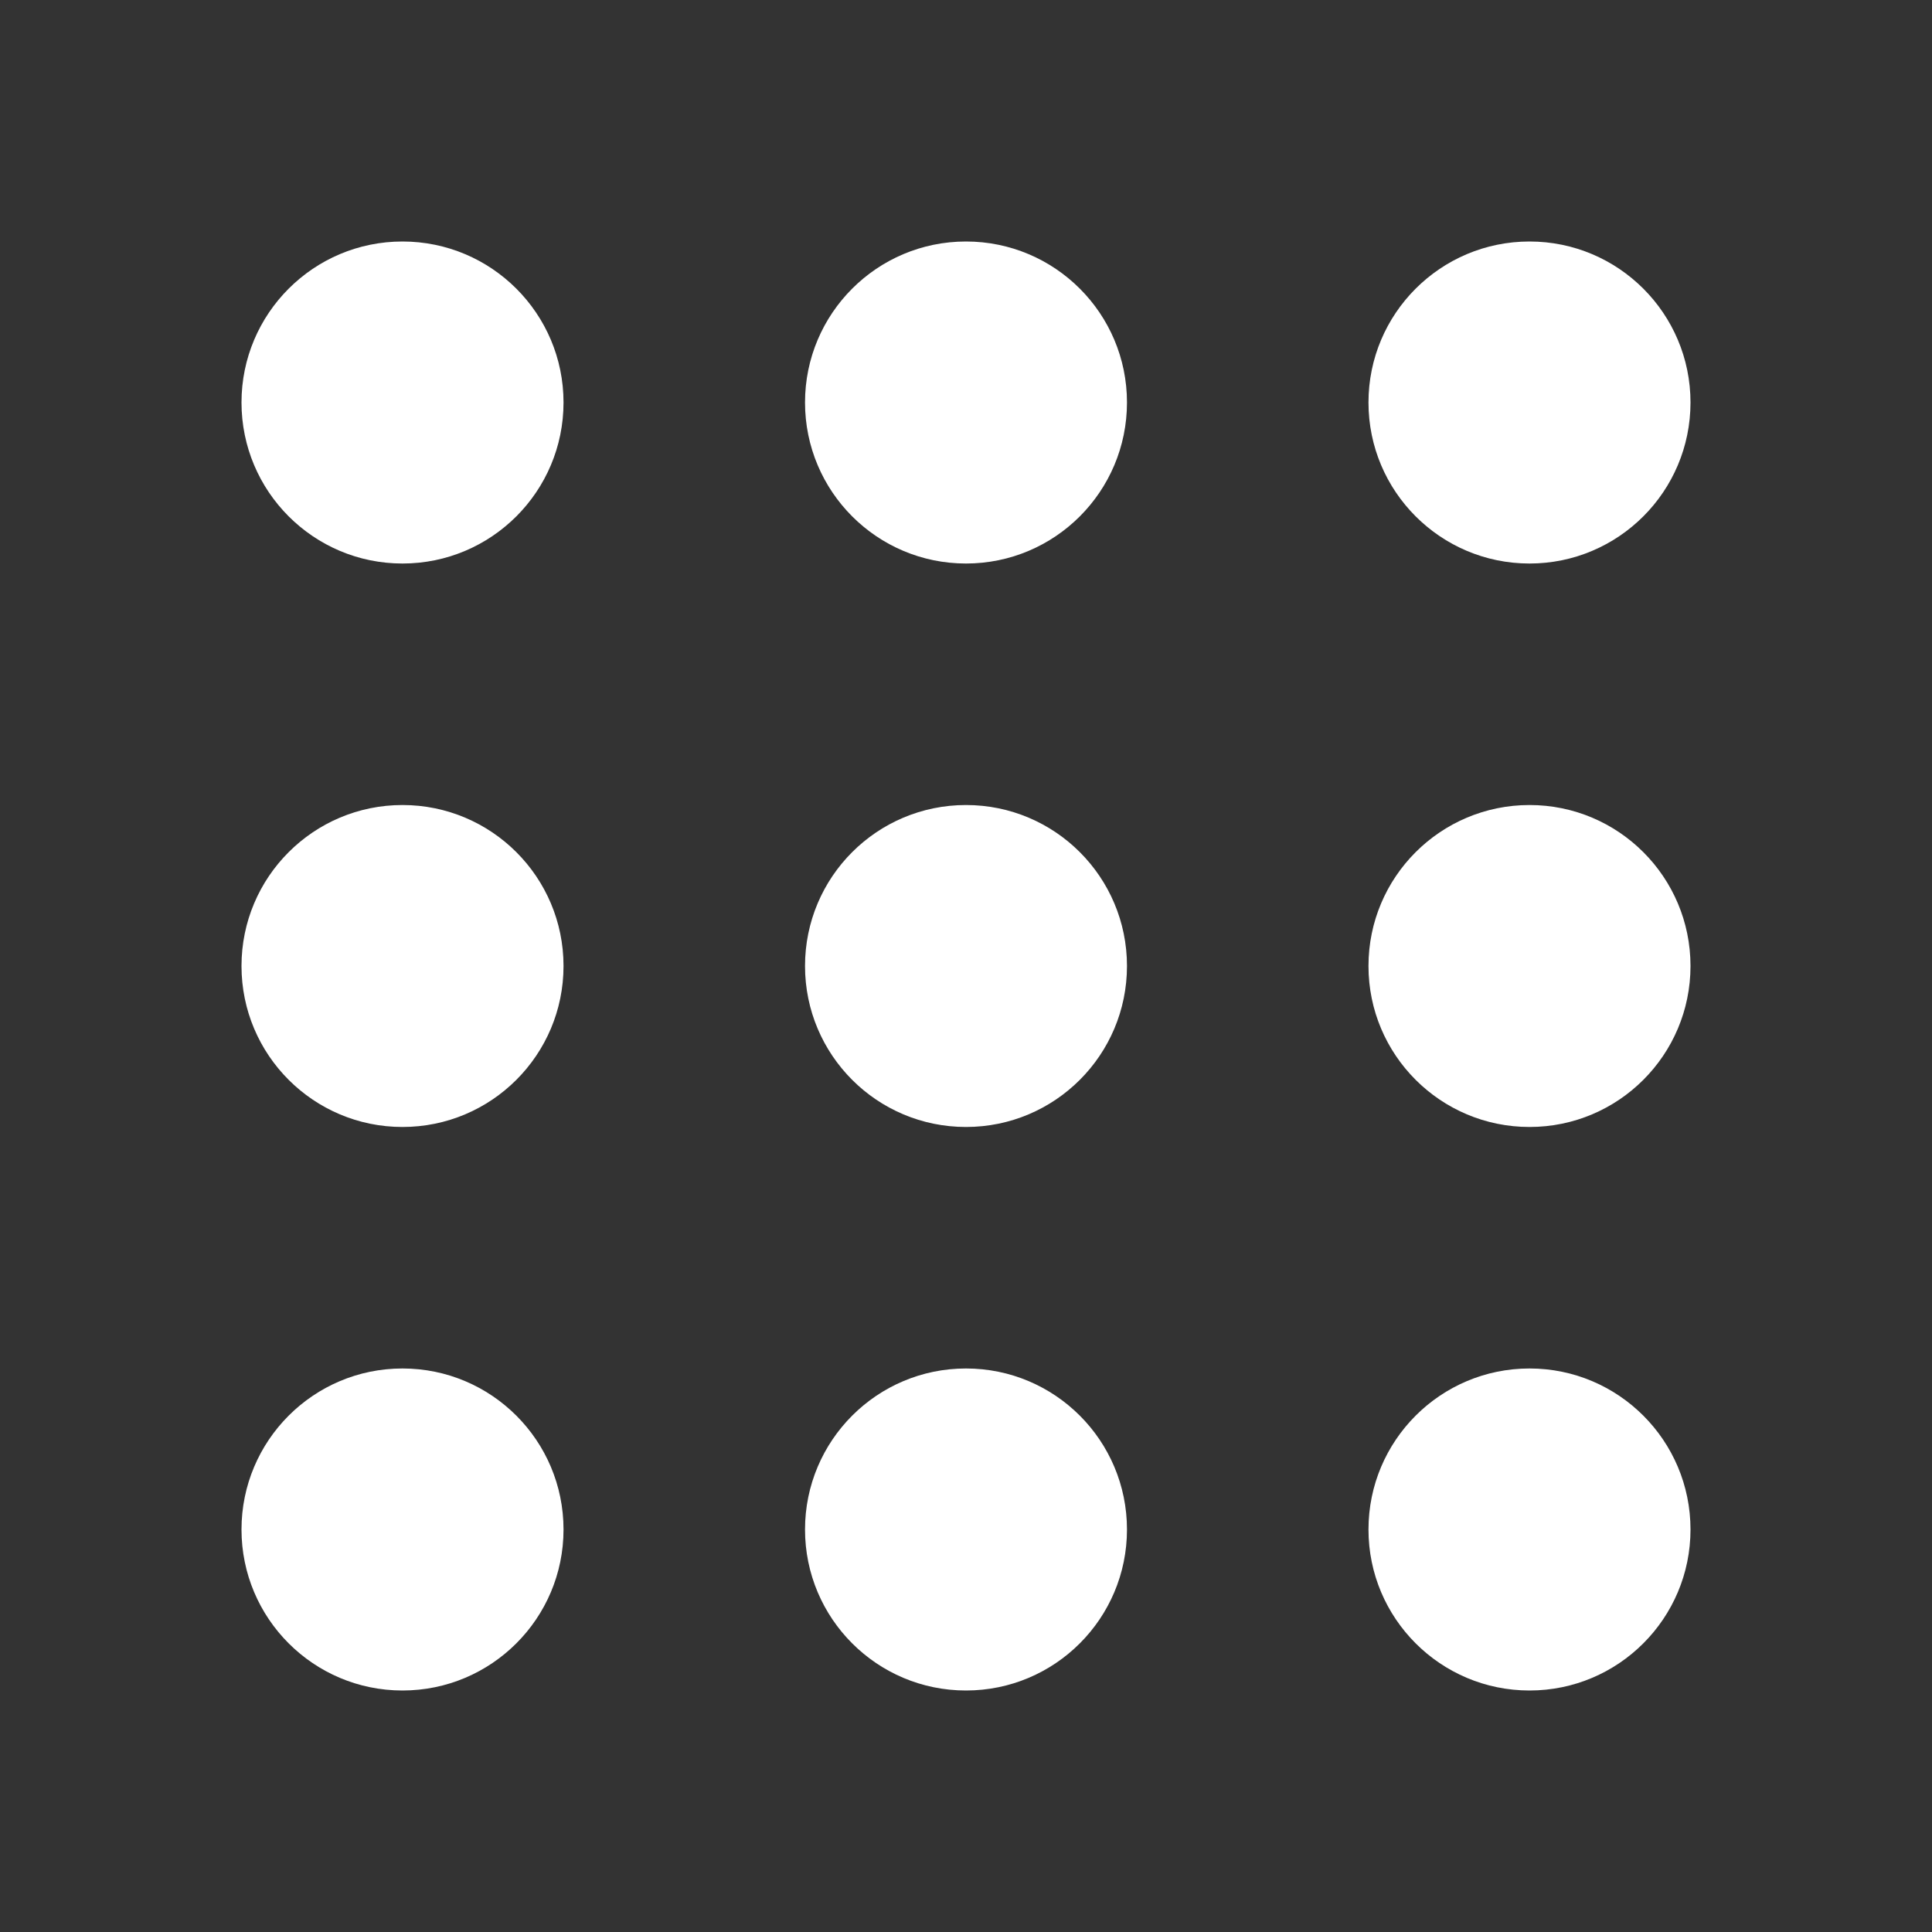
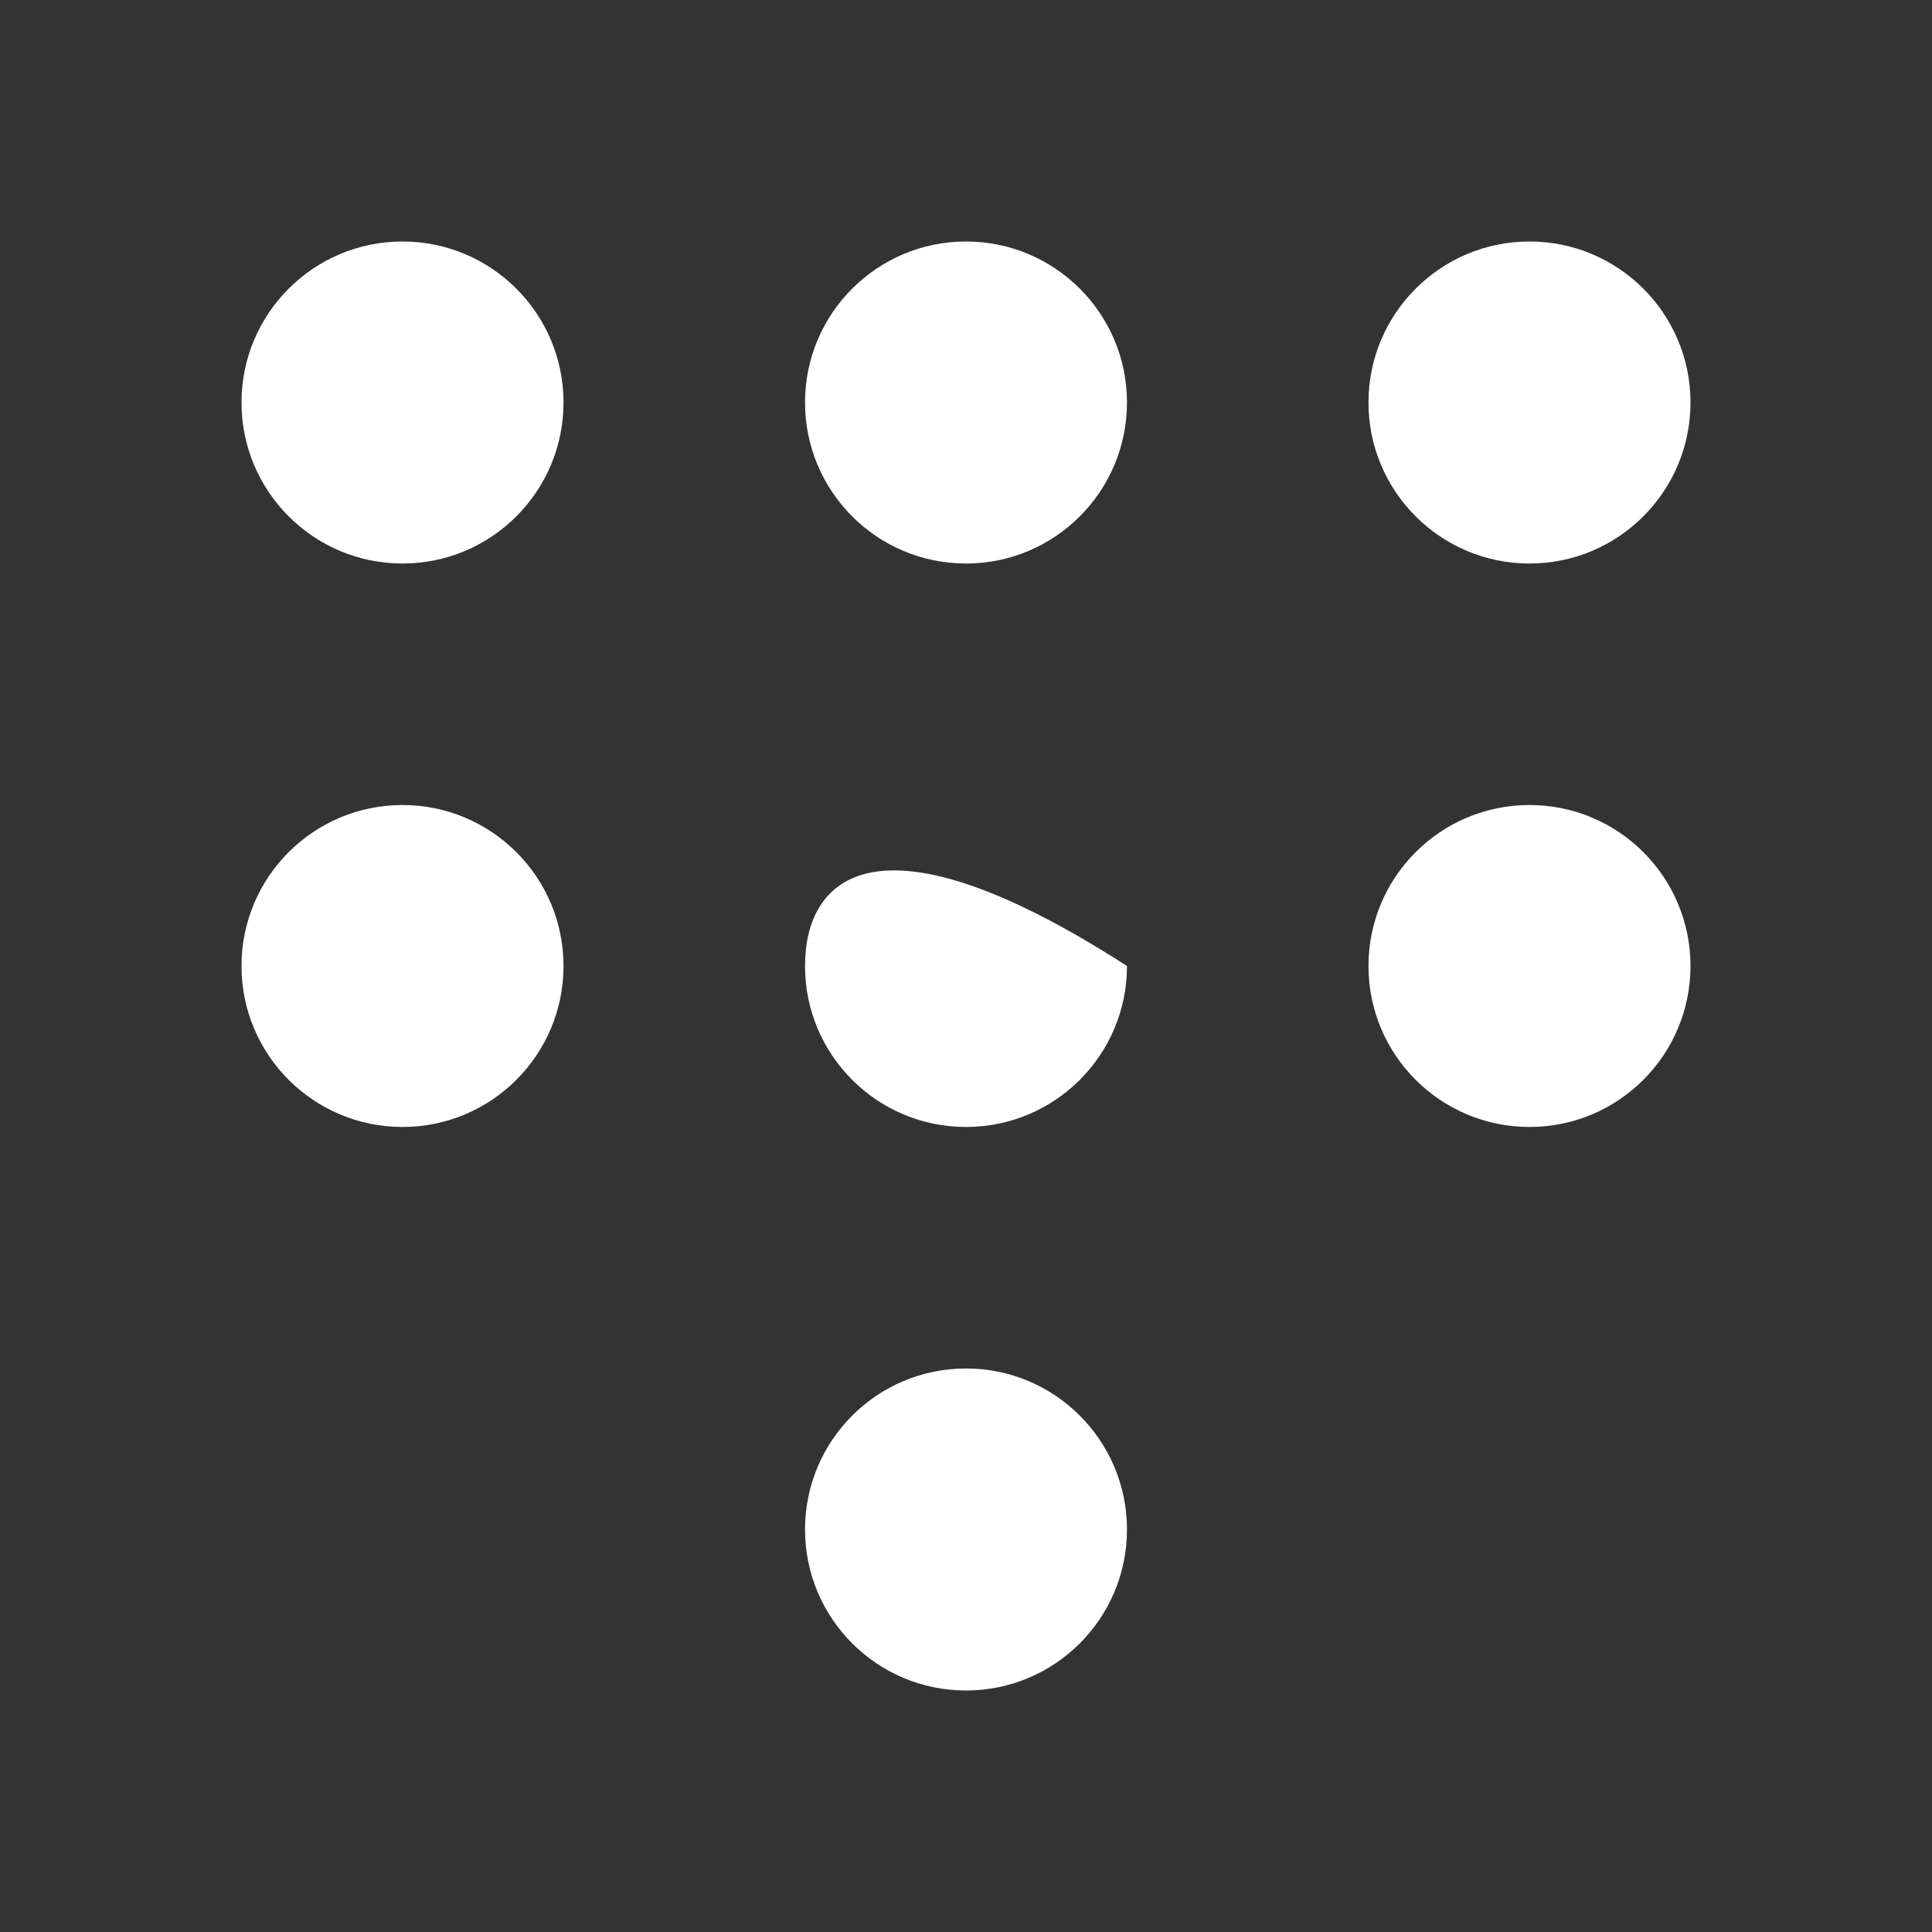
<svg xmlns="http://www.w3.org/2000/svg" width="28" height="28" viewBox="0 0 28 28" fill="none">
  <rect x="0" y="0" width="28" height="28" fill="#333333" stroke="none" />
  <g id="åºç¨èå_application-menu 1">
    <path id="Vector" d="M5.833 8.167C7.122 8.167 8.167 7.122 8.167 5.833C8.167 4.545 7.122 3.5 5.833 3.5C4.545 3.5 3.5 4.545 3.5 5.833C3.5 7.122 4.545 8.167 5.833 8.167Z" fill="white" />
    <path id="Vector_2" d="M14 8.167C15.289 8.167 16.333 7.122 16.333 5.833C16.333 4.545 15.289 3.5 14 3.5C12.711 3.5 11.667 4.545 11.667 5.833C11.667 7.122 12.711 8.167 14 8.167Z" fill="white" />
    <path id="Vector_3" d="M22.167 8.167C23.455 8.167 24.5 7.122 24.5 5.833C24.5 4.545 23.455 3.5 22.167 3.5C20.878 3.5 19.833 4.545 19.833 5.833C19.833 7.122 20.878 8.167 22.167 8.167Z" fill="white" />
    <path id="Vector_4" d="M5.833 16.333C7.122 16.333 8.167 15.289 8.167 14C8.167 12.711 7.122 11.667 5.833 11.667C4.545 11.667 3.5 12.711 3.5 14C3.5 15.289 4.545 16.333 5.833 16.333Z" fill="white" />
-     <path id="Vector_5" d="M14 16.333C15.289 16.333 16.333 15.289 16.333 14C16.333 12.711 15.289 11.667 14 11.667C12.711 11.667 11.667 12.711 11.667 14C11.667 15.289 12.711 16.333 14 16.333Z" fill="white" />
+     <path id="Vector_5" d="M14 16.333C15.289 16.333 16.333 15.289 16.333 14C12.711 11.667 11.667 12.711 11.667 14C11.667 15.289 12.711 16.333 14 16.333Z" fill="white" />
    <path id="Vector_6" d="M22.167 16.333C23.455 16.333 24.5 15.289 24.5 14C24.5 12.711 23.455 11.667 22.167 11.667C20.878 11.667 19.833 12.711 19.833 14C19.833 15.289 20.878 16.333 22.167 16.333Z" fill="white" />
-     <path id="Vector_7" d="M5.833 24.5C7.122 24.5 8.167 23.455 8.167 22.167C8.167 20.878 7.122 19.833 5.833 19.833C4.545 19.833 3.5 20.878 3.5 22.167C3.5 23.455 4.545 24.5 5.833 24.5Z" fill="white" />
    <path id="Vector_8" d="M14 24.5C15.289 24.5 16.333 23.455 16.333 22.167C16.333 20.878 15.289 19.833 14 19.833C12.711 19.833 11.667 20.878 11.667 22.167C11.667 23.455 12.711 24.5 14 24.5Z" fill="white" />
-     <path id="Vector_9" d="M22.167 24.5C23.455 24.5 24.5 23.455 24.5 22.167C24.5 20.878 23.455 19.833 22.167 19.833C20.878 19.833 19.833 20.878 19.833 22.167C19.833 23.455 20.878 24.5 22.167 24.5Z" fill="white" />
  </g>
</svg>